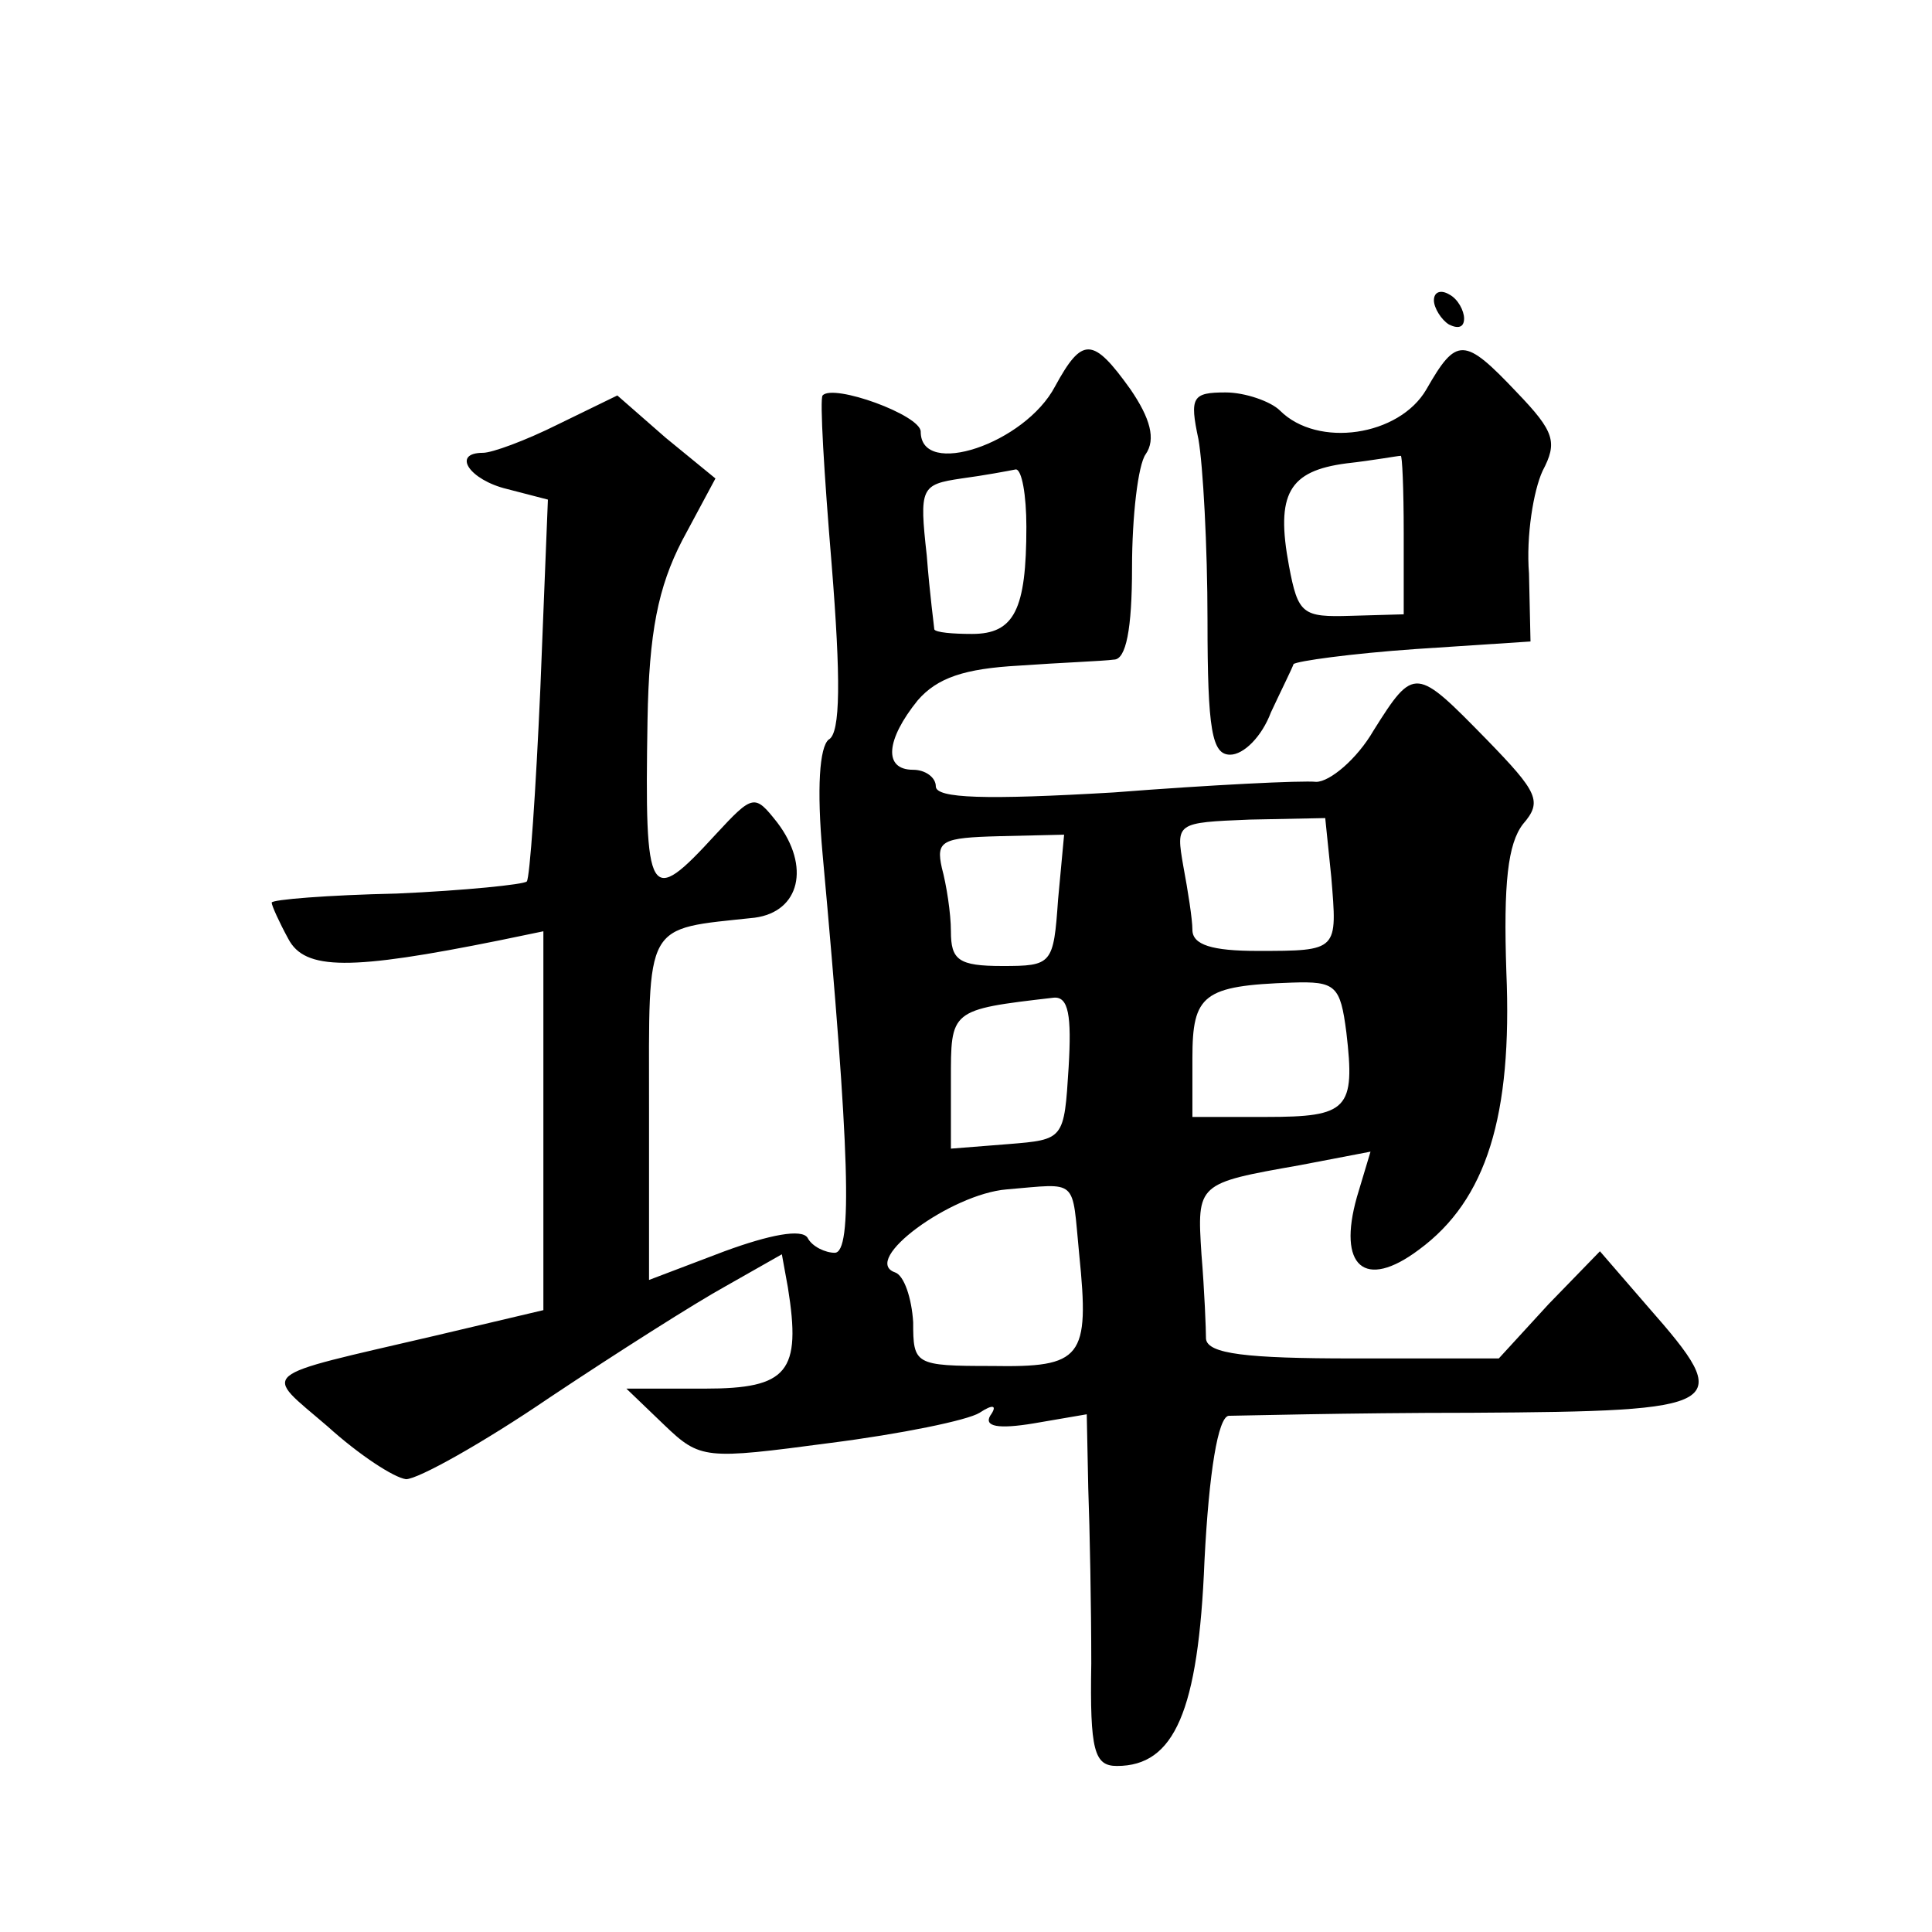
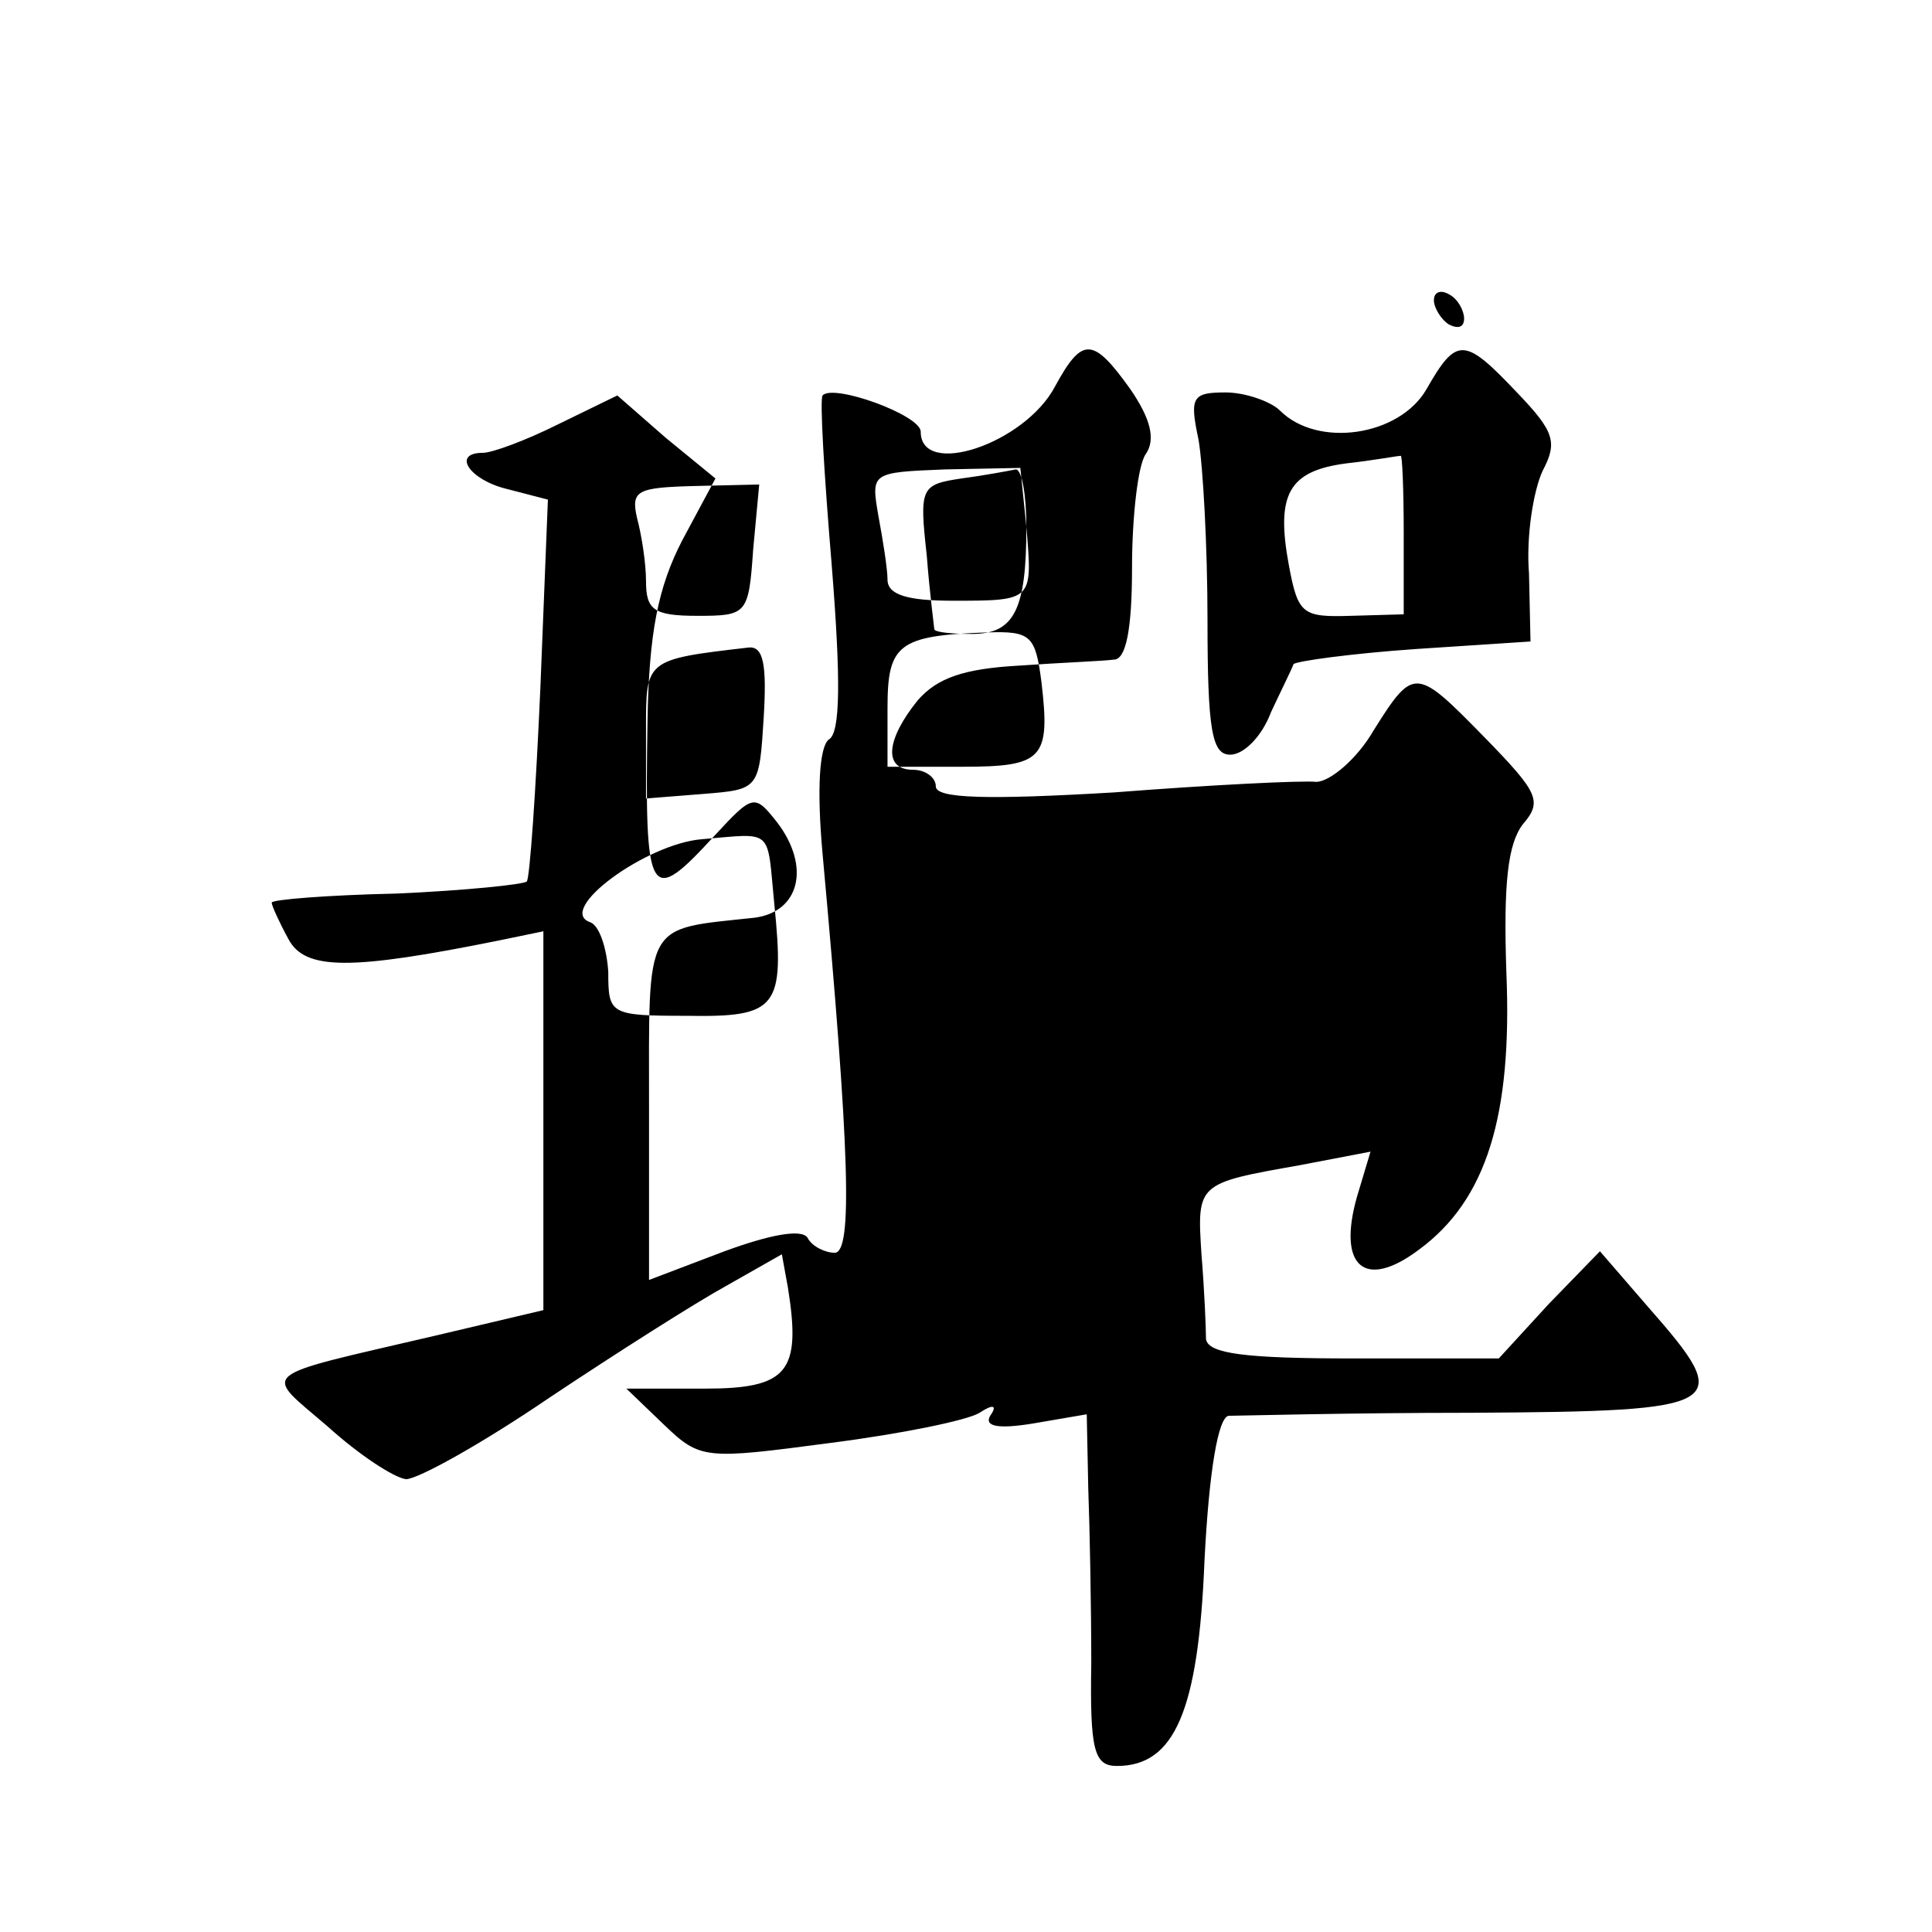
<svg xmlns="http://www.w3.org/2000/svg" version="1.0" width="128pt" height="128pt" viewBox="0 0 128 128" preserveAspectRatio="xMidYMid meet">
  <g transform="translate(0,128) scale(0.1,-0.1)" fill="#0" stroke="none">
-     <path d="M950 1081 c0 -5 5 -13 10 -16 6 -3 10 -2 10 4 0 5 -4 13 -10 16 -5 3 -10 2 -10 -4z M699 1024 c-20 -38 -89 -61 -89 -30 0 11 -58 32 -65 24 -2 -2 1 -52 6 -112 6 -75 6 -112 -2 -116 -6 -5 -8 -32 -4 -76 18 -197 20 -264 8 -264 -6 0 -15 4 -18 10 -4 6 -25 2 -55 -9 l-50 -19 0 114 c0 125 -4 118 70 126 30 4 37 34 15 63 -15 19 -16 19 -41 -8 -44 -48 -47 -44 -45 76 1 58 7 88 23 119 l22 41 -33 27 -32 28 -39 -19 c-22 -11 -44 -19 -50 -19 -21 0 -9 -18 16 -24 l27 -7 -5 -125 c-3 -68 -7 -126 -9 -128 -2 -2 -41 -6 -86 -8 -46 -1 -83 -4 -83 -6 0 -2 5 -13 11 -24 11 -21 41 -21 140 -1 l29 6 0 -126 0 -125 -72 -17 c-120 -28 -114 -23 -71 -60 21 -19 44 -34 52 -35 8 0 51 24 95 54 45 30 97 63 117 74 l37 21 4 -22 c9 -56 0 -67 -55 -67 l-52 0 25 -24 c24 -23 27 -23 110 -12 47 6 91 15 99 20 9 6 12 5 7 -2 -4 -7 5 -9 29 -5 l35 6 1 -49 c1 -27 2 -79 2 -116 -1 -58 2 -68 17 -68 38 0 54 36 58 136 3 59 9 95 16 96 6 0 79 2 161 2 170 1 175 4 117 70 l-32 37 -34 -35 -33 -36 -97 0 c-70 0 -96 3 -97 13 0 6 -1 32 -3 56 -3 47 -3 47 65 59 l47 9 -9 -30 c-13 -46 5 -62 41 -35 45 33 62 89 58 184 -2 59 1 85 11 98 13 15 10 21 -24 56 -47 48 -48 49 -75 6 -11 -19 -29 -34 -38 -34 -9 1 -70 -2 -134 -7 -85 -5 -118 -4 -118 4 0 6 -7 11 -15 11 -20 0 -18 20 3 46 13 15 31 21 67 23 28 2 56 3 63 4 8 0 12 20 12 61 0 34 4 68 9 75 7 10 3 24 -10 43 -25 35 -32 35 -50 2z m-19 -93 c0 -55 -8 -71 -36 -71 -13 0 -24 1 -25 3 0 1 -3 23 -5 49 -5 45 -4 47 23 51 15 2 31 5 36 6 4 0 7 -17 7 -38z m202 -232 c4 -49 5 -49 -49 -49 -30 0 -43 4 -43 14 0 7 -3 26 -6 42 -5 29 -5 29 44 31 l50 1 4 -39z m-181 -15 c-3 -43 -4 -44 -37 -44 -29 0 -34 4 -34 23 0 12 -3 31 -6 42 -4 18 0 20 38 21 l43 1 -4 -43z m191 -88 c6 -51 1 -56 -53 -56 l-49 0 0 39 c0 42 7 48 66 50 29 1 32 -2 36 -33z m-184 -23 c-3 -48 -3 -48 -40 -51 l-38 -3 0 45 c0 47 -1 47 68 55 10 1 12 -12 10 -46z m7 -124 c7 -69 2 -75 -58 -74 -51 0 -52 1 -52 29 -1 16 -6 31 -12 33 -23 8 37 52 74 55 48 4 43 8 48 -43z M945 1022 c-18 -31 -72 -39 -97 -14 -6 6 -23 12 -36 12 -22 0 -24 -3 -18 -31 3 -17 6 -71 6 -120 0 -73 3 -89 15 -89 9 0 21 12 27 28 7 15 14 29 15 32 2 2 38 7 81 10 l76 5 -1 45 c-2 25 3 55 9 68 10 19 8 26 -17 52 -35 37 -40 37 -60 2z m-15 -95 l0 -54 -35 -1 c-32 -1 -35 1 -41 33 -9 48 0 63 38 68 18 2 34 5 36 5 1 1 2 -22 2 -51z" />
+     <path d="M950 1081 c0 -5 5 -13 10 -16 6 -3 10 -2 10 4 0 5 -4 13 -10 16 -5 3 -10 2 -10 -4z M699 1024 c-20 -38 -89 -61 -89 -30 0 11 -58 32 -65 24 -2 -2 1 -52 6 -112 6 -75 6 -112 -2 -116 -6 -5 -8 -32 -4 -76 18 -197 20 -264 8 -264 -6 0 -15 4 -18 10 -4 6 -25 2 -55 -9 l-50 -19 0 114 c0 125 -4 118 70 126 30 4 37 34 15 63 -15 19 -16 19 -41 -8 -44 -48 -47 -44 -45 76 1 58 7 88 23 119 l22 41 -33 27 -32 28 -39 -19 c-22 -11 -44 -19 -50 -19 -21 0 -9 -18 16 -24 l27 -7 -5 -125 c-3 -68 -7 -126 -9 -128 -2 -2 -41 -6 -86 -8 -46 -1 -83 -4 -83 -6 0 -2 5 -13 11 -24 11 -21 41 -21 140 -1 l29 6 0 -126 0 -125 -72 -17 c-120 -28 -114 -23 -71 -60 21 -19 44 -34 52 -35 8 0 51 24 95 54 45 30 97 63 117 74 l37 21 4 -22 c9 -56 0 -67 -55 -67 l-52 0 25 -24 c24 -23 27 -23 110 -12 47 6 91 15 99 20 9 6 12 5 7 -2 -4 -7 5 -9 29 -5 l35 6 1 -49 c1 -27 2 -79 2 -116 -1 -58 2 -68 17 -68 38 0 54 36 58 136 3 59 9 95 16 96 6 0 79 2 161 2 170 1 175 4 117 70 l-32 37 -34 -35 -33 -36 -97 0 c-70 0 -96 3 -97 13 0 6 -1 32 -3 56 -3 47 -3 47 65 59 l47 9 -9 -30 c-13 -46 5 -62 41 -35 45 33 62 89 58 184 -2 59 1 85 11 98 13 15 10 21 -24 56 -47 48 -48 49 -75 6 -11 -19 -29 -34 -38 -34 -9 1 -70 -2 -134 -7 -85 -5 -118 -4 -118 4 0 6 -7 11 -15 11 -20 0 -18 20 3 46 13 15 31 21 67 23 28 2 56 3 63 4 8 0 12 20 12 61 0 34 4 68 9 75 7 10 3 24 -10 43 -25 35 -32 35 -50 2z m-19 -93 c0 -55 -8 -71 -36 -71 -13 0 -24 1 -25 3 0 1 -3 23 -5 49 -5 45 -4 47 23 51 15 2 31 5 36 6 4 0 7 -17 7 -38z c4 -49 5 -49 -49 -49 -30 0 -43 4 -43 14 0 7 -3 26 -6 42 -5 29 -5 29 44 31 l50 1 4 -39z m-181 -15 c-3 -43 -4 -44 -37 -44 -29 0 -34 4 -34 23 0 12 -3 31 -6 42 -4 18 0 20 38 21 l43 1 -4 -43z m191 -88 c6 -51 1 -56 -53 -56 l-49 0 0 39 c0 42 7 48 66 50 29 1 32 -2 36 -33z m-184 -23 c-3 -48 -3 -48 -40 -51 l-38 -3 0 45 c0 47 -1 47 68 55 10 1 12 -12 10 -46z m7 -124 c7 -69 2 -75 -58 -74 -51 0 -52 1 -52 29 -1 16 -6 31 -12 33 -23 8 37 52 74 55 48 4 43 8 48 -43z M945 1022 c-18 -31 -72 -39 -97 -14 -6 6 -23 12 -36 12 -22 0 -24 -3 -18 -31 3 -17 6 -71 6 -120 0 -73 3 -89 15 -89 9 0 21 12 27 28 7 15 14 29 15 32 2 2 38 7 81 10 l76 5 -1 45 c-2 25 3 55 9 68 10 19 8 26 -17 52 -35 37 -40 37 -60 2z m-15 -95 l0 -54 -35 -1 c-32 -1 -35 1 -41 33 -9 48 0 63 38 68 18 2 34 5 36 5 1 1 2 -22 2 -51z" />
  </g>
</svg>